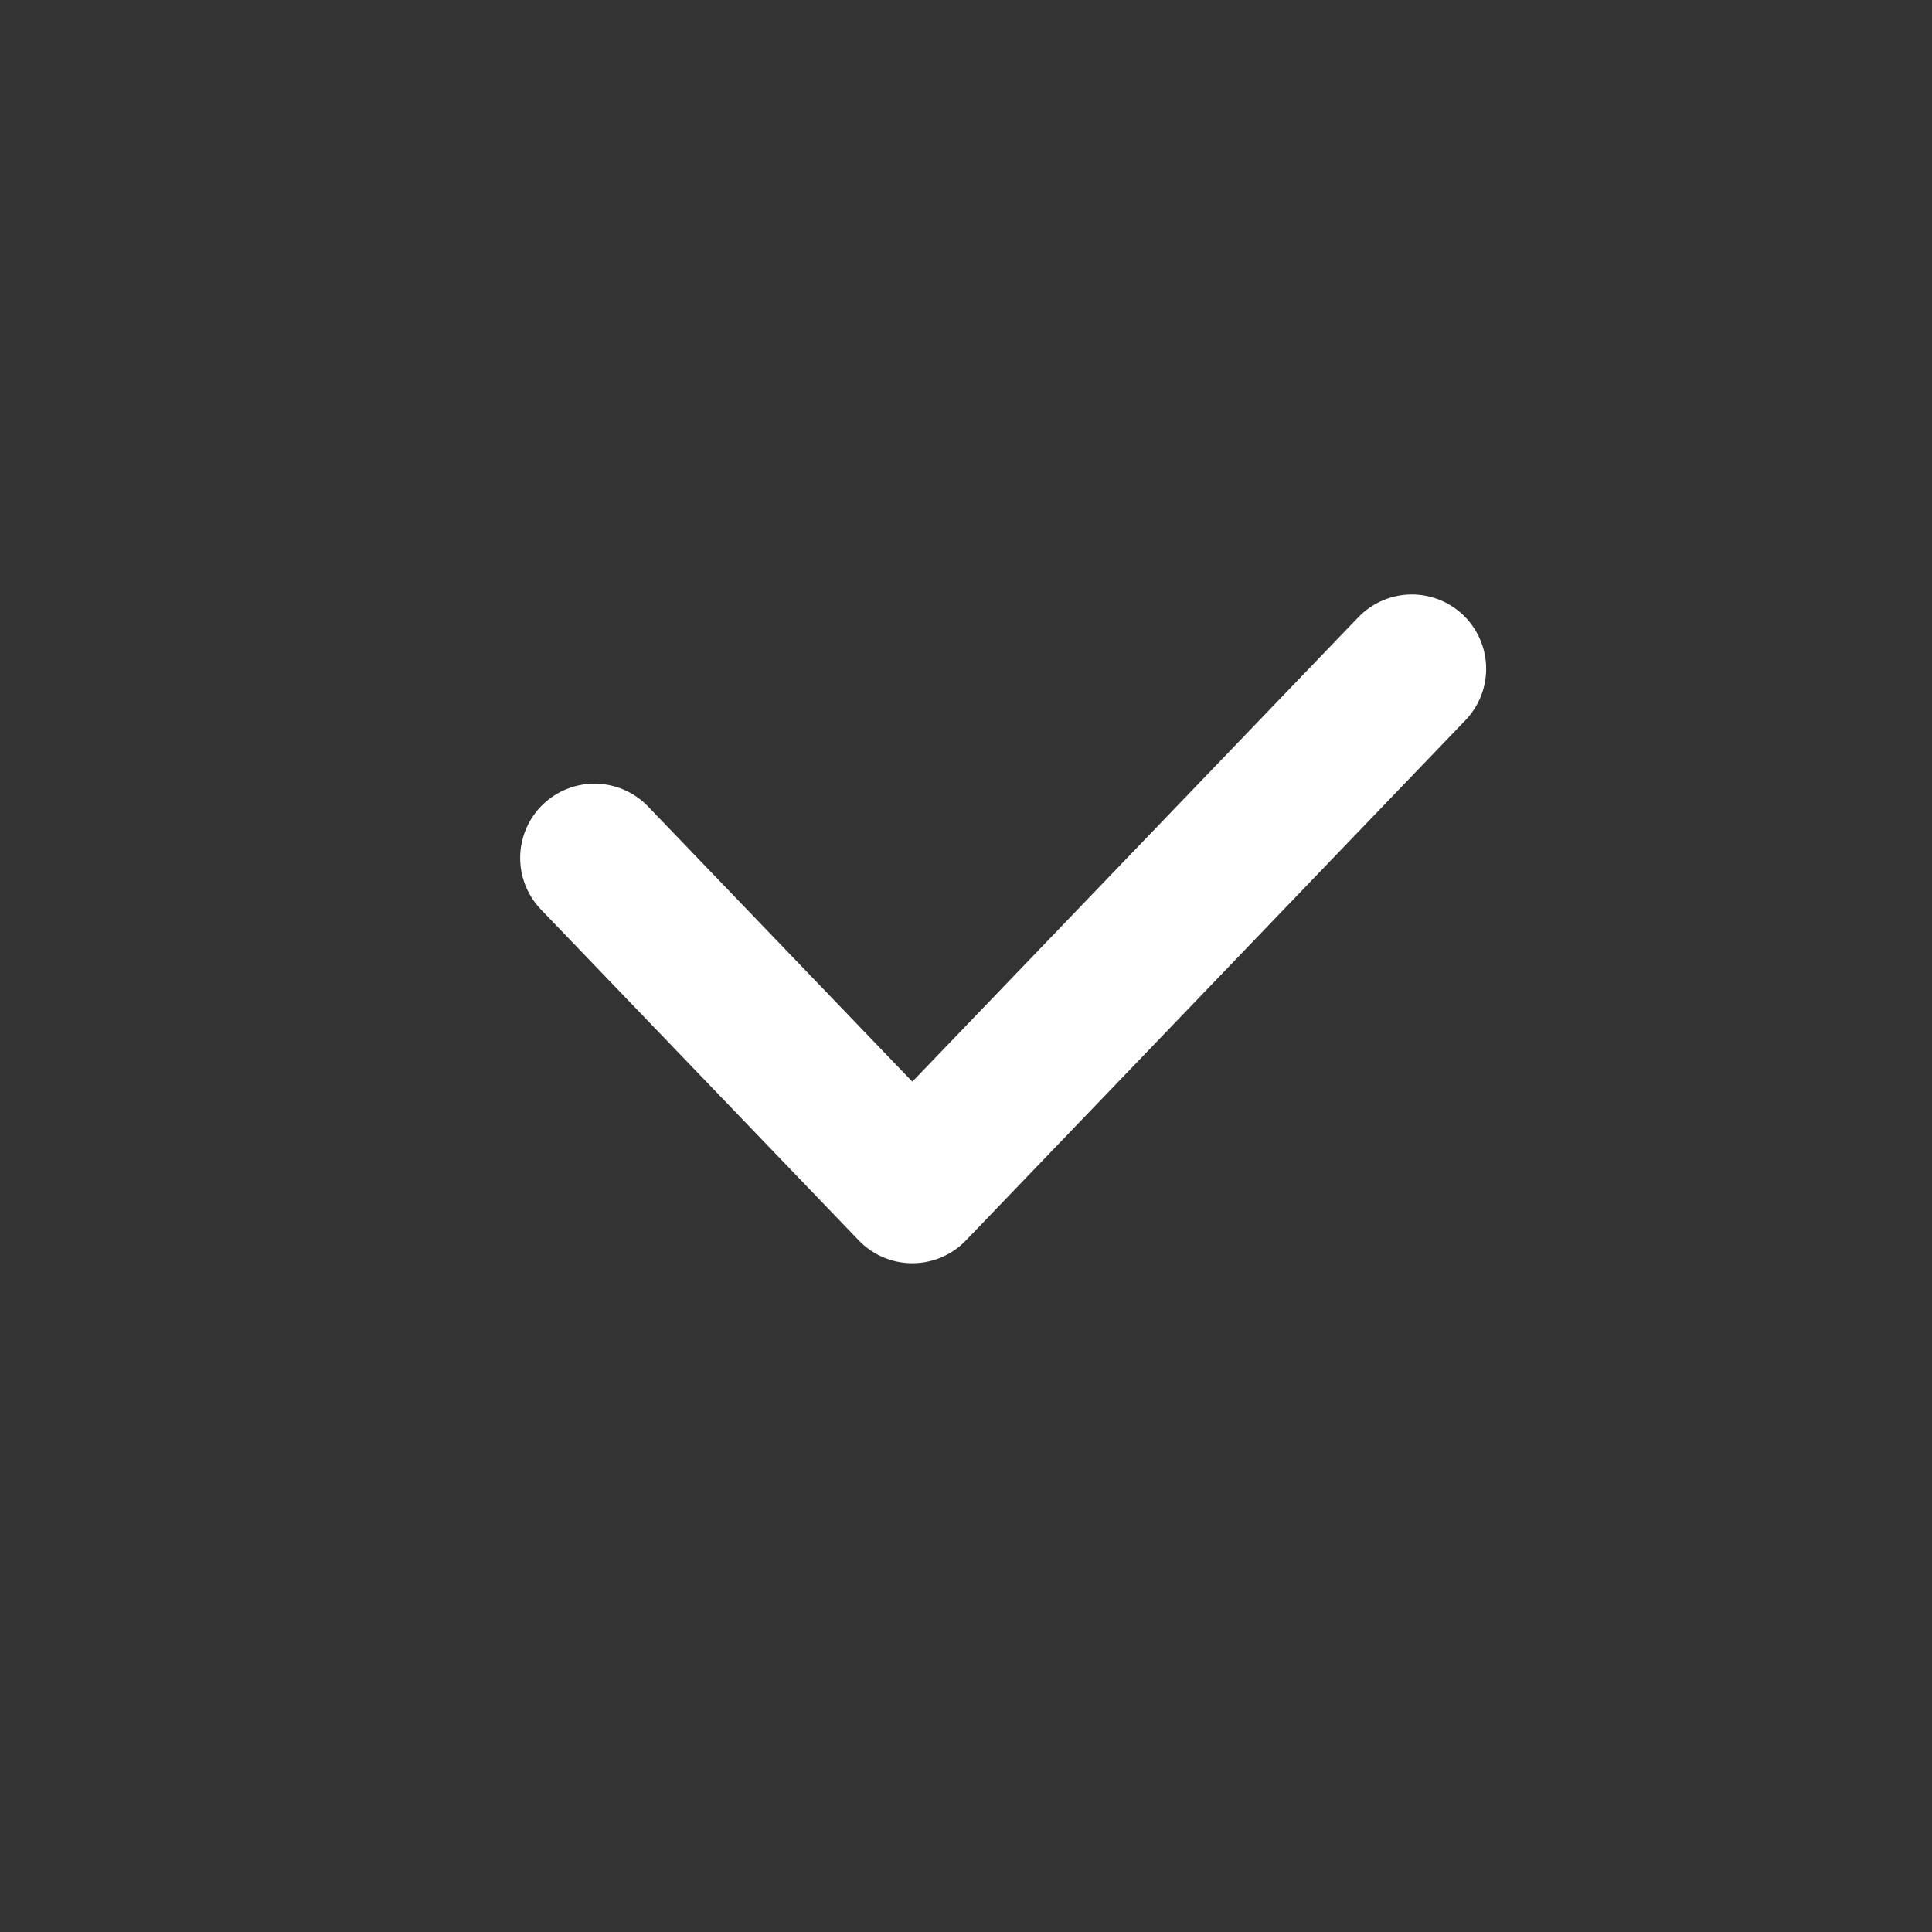
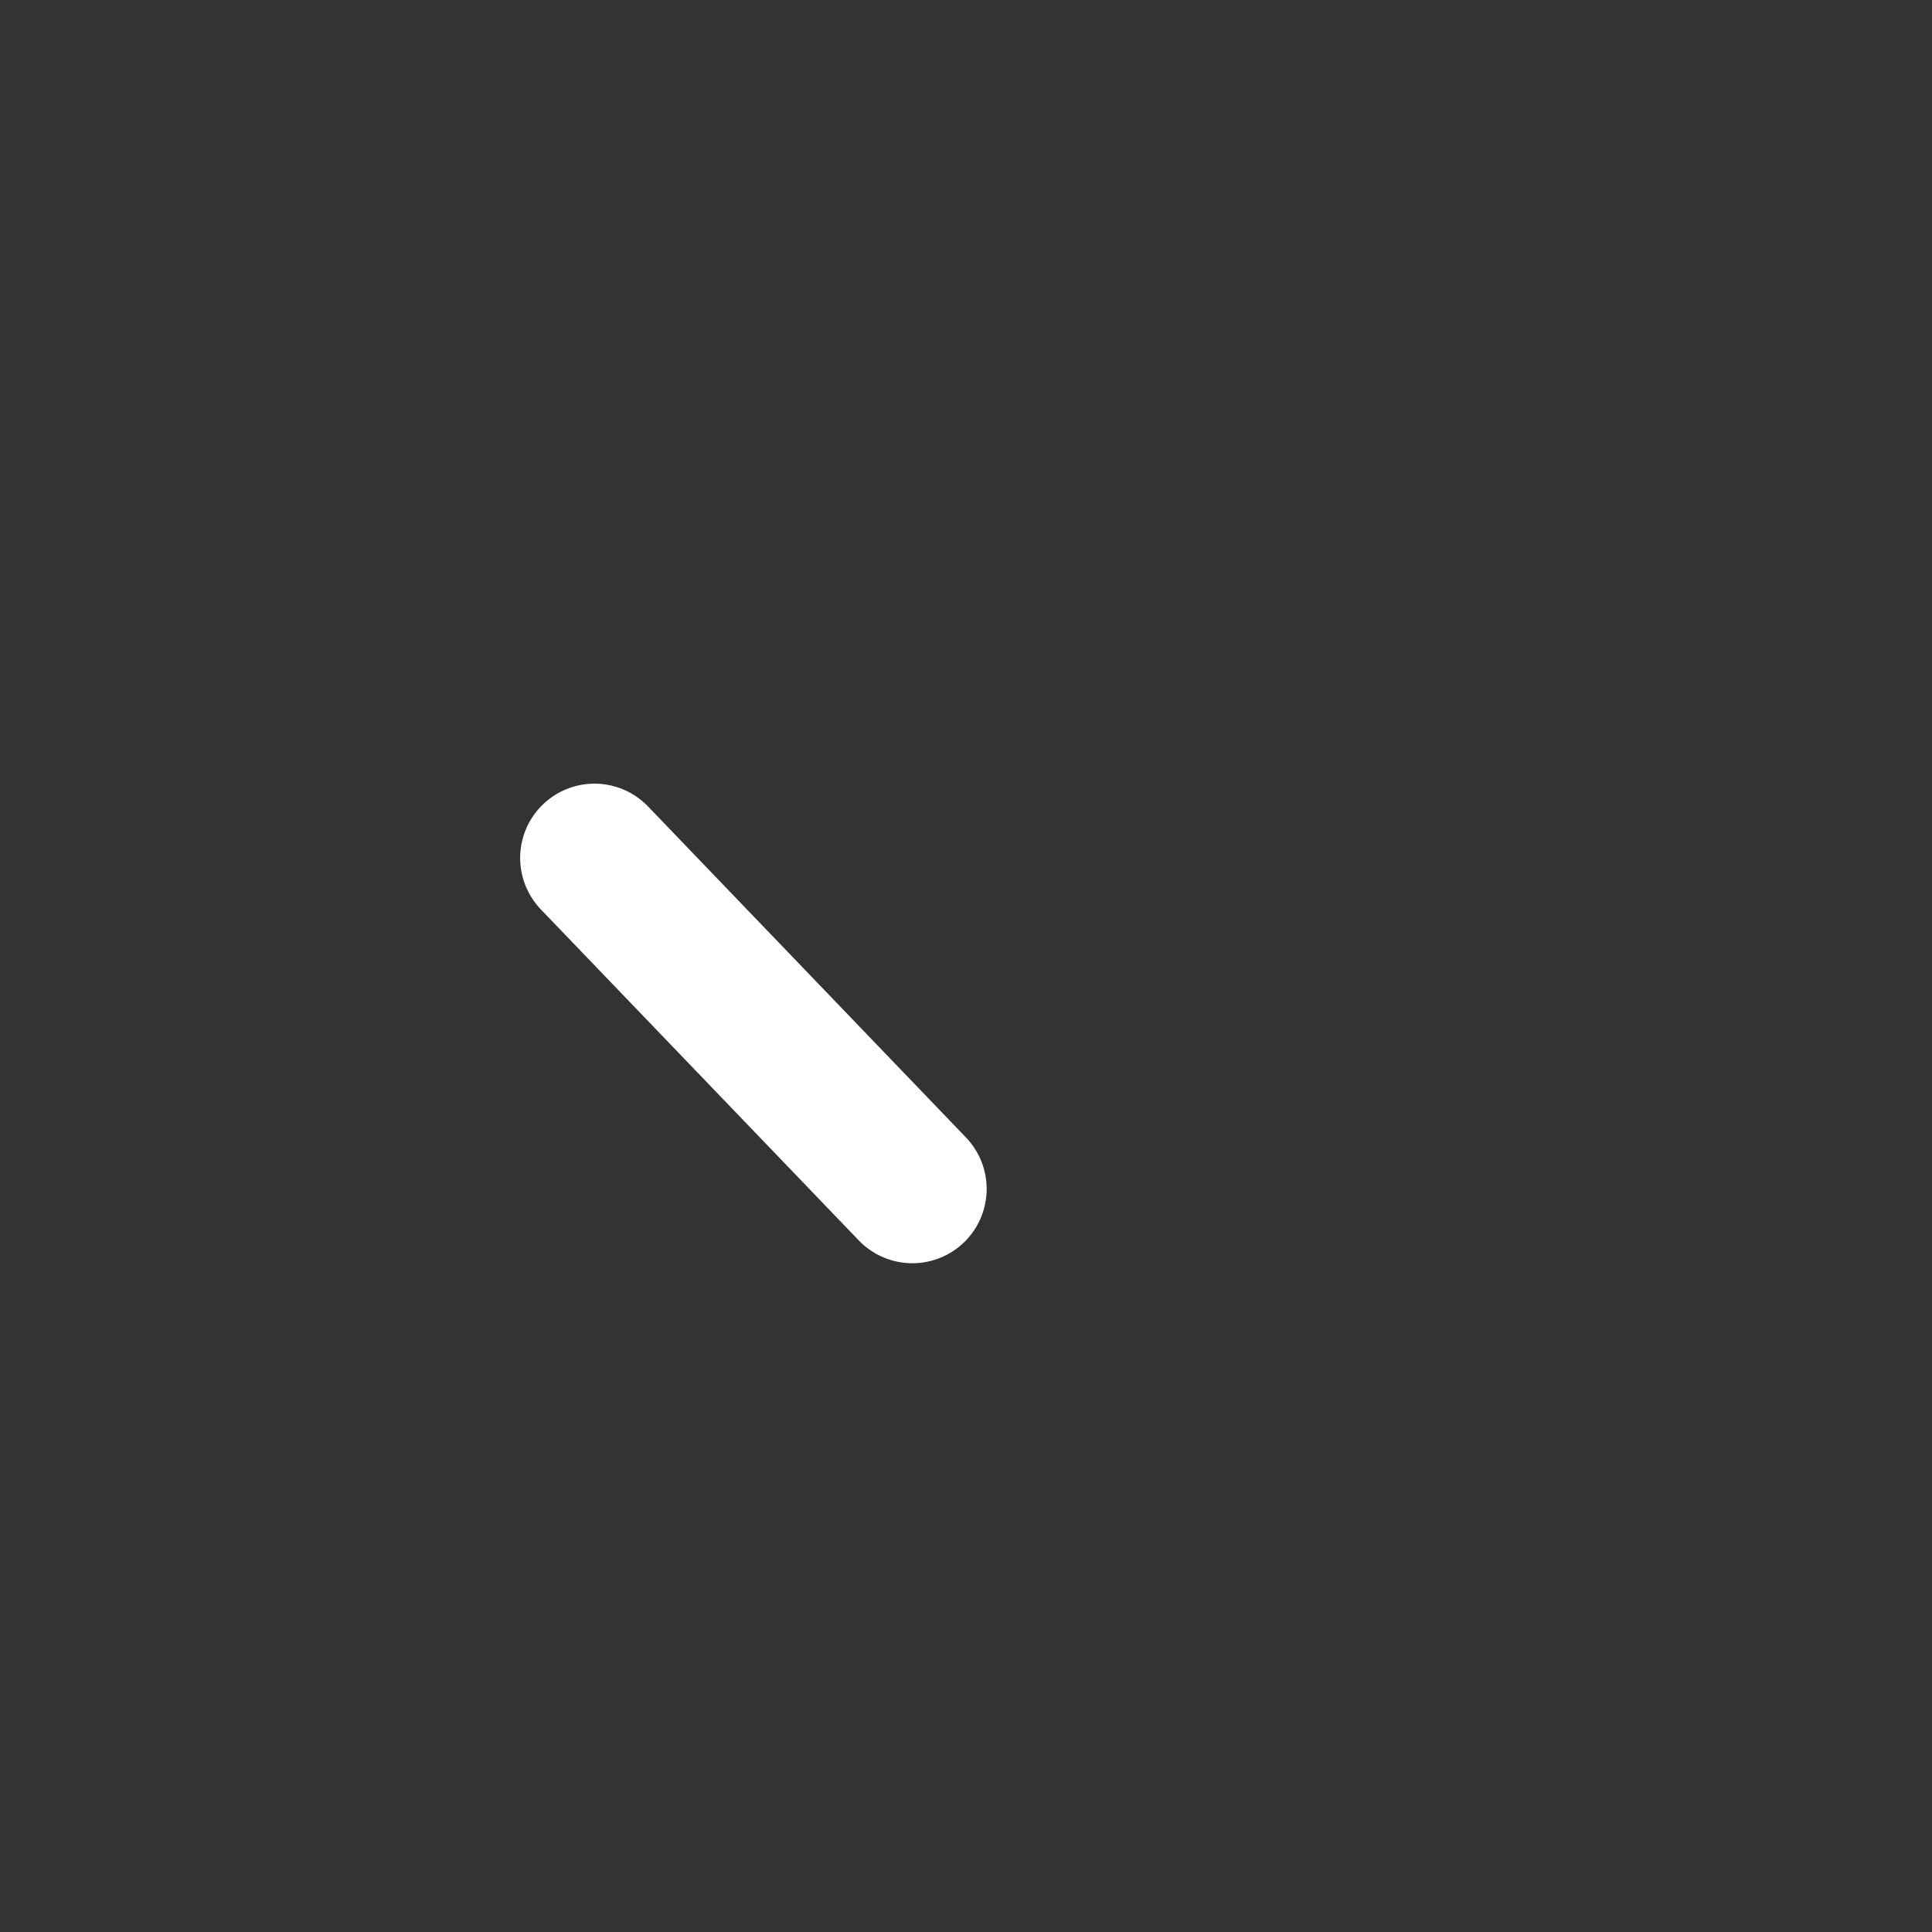
<svg xmlns="http://www.w3.org/2000/svg" width="26" height="26" viewBox="0 0 26 26" fill="none">
  <rect x="0" y="0" width="26" height="26" fill="#333333" stroke="none" />
-   <path d="M8 11.546L12.278 16L19 9" stroke="white" stroke-width="2" stroke-linecap="round" stroke-linejoin="round" />
+   <path d="M8 11.546L12.278 16" stroke="white" stroke-width="2" stroke-linecap="round" stroke-linejoin="round" />
</svg>